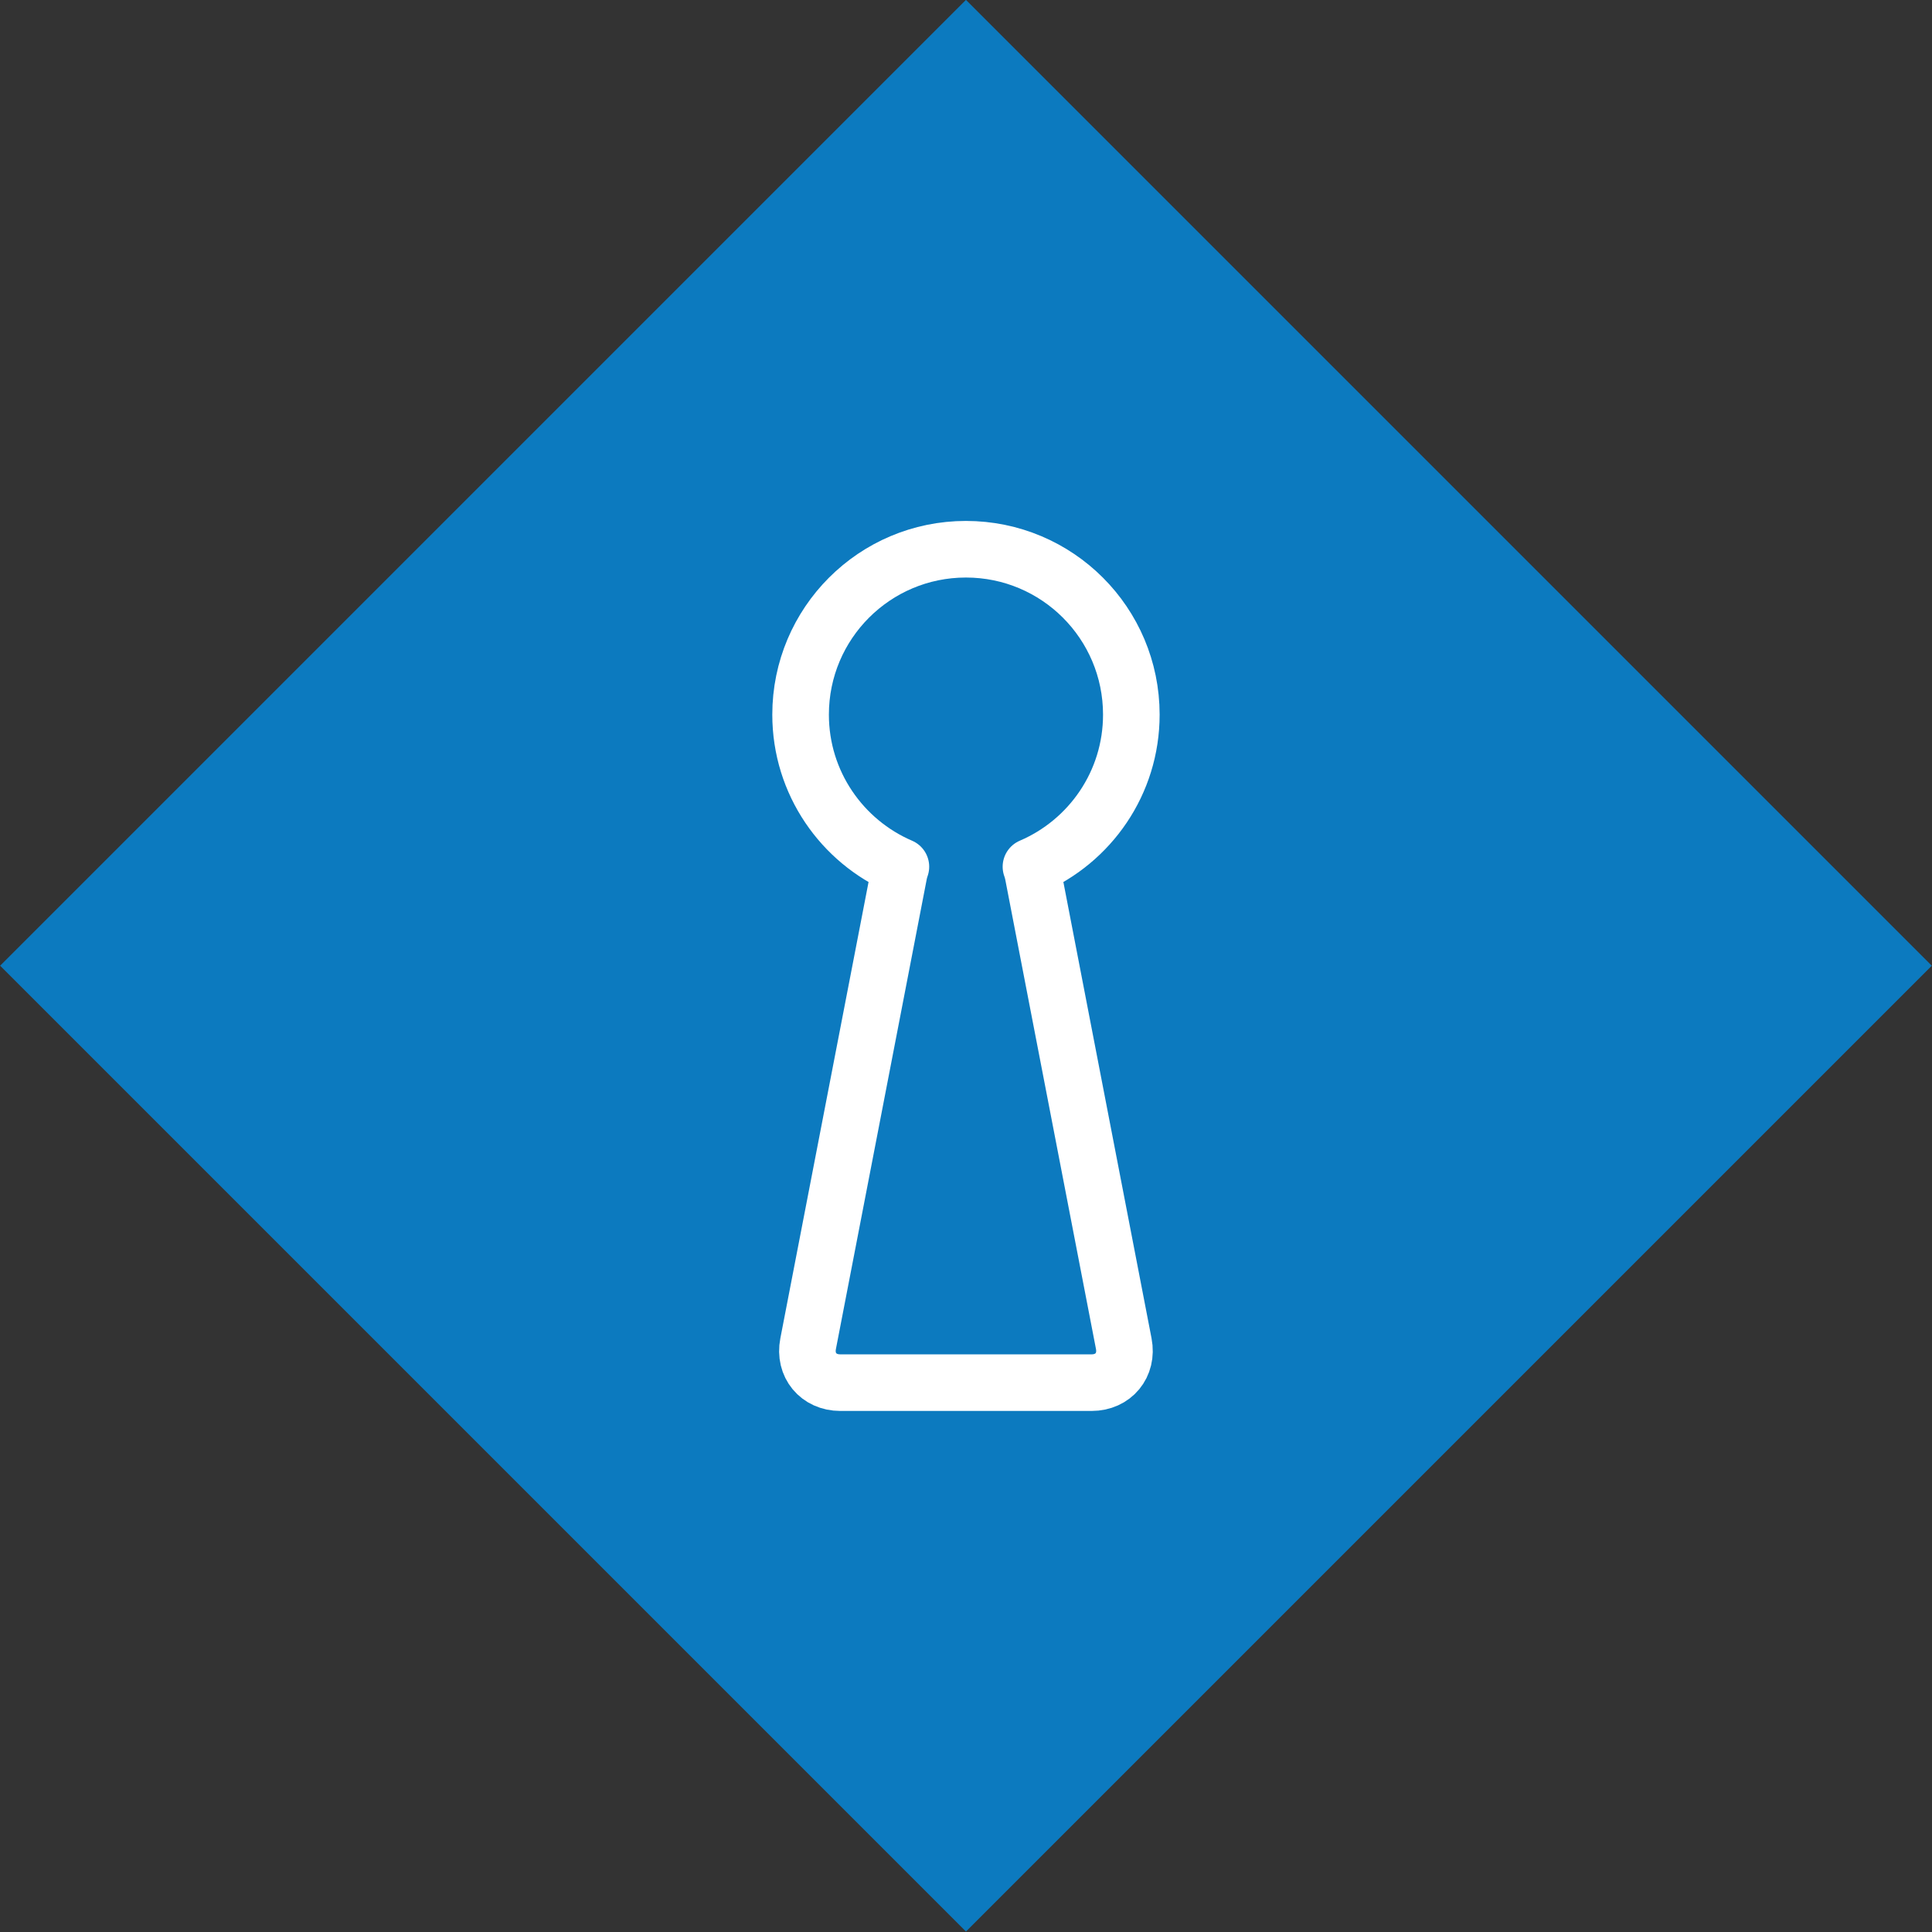
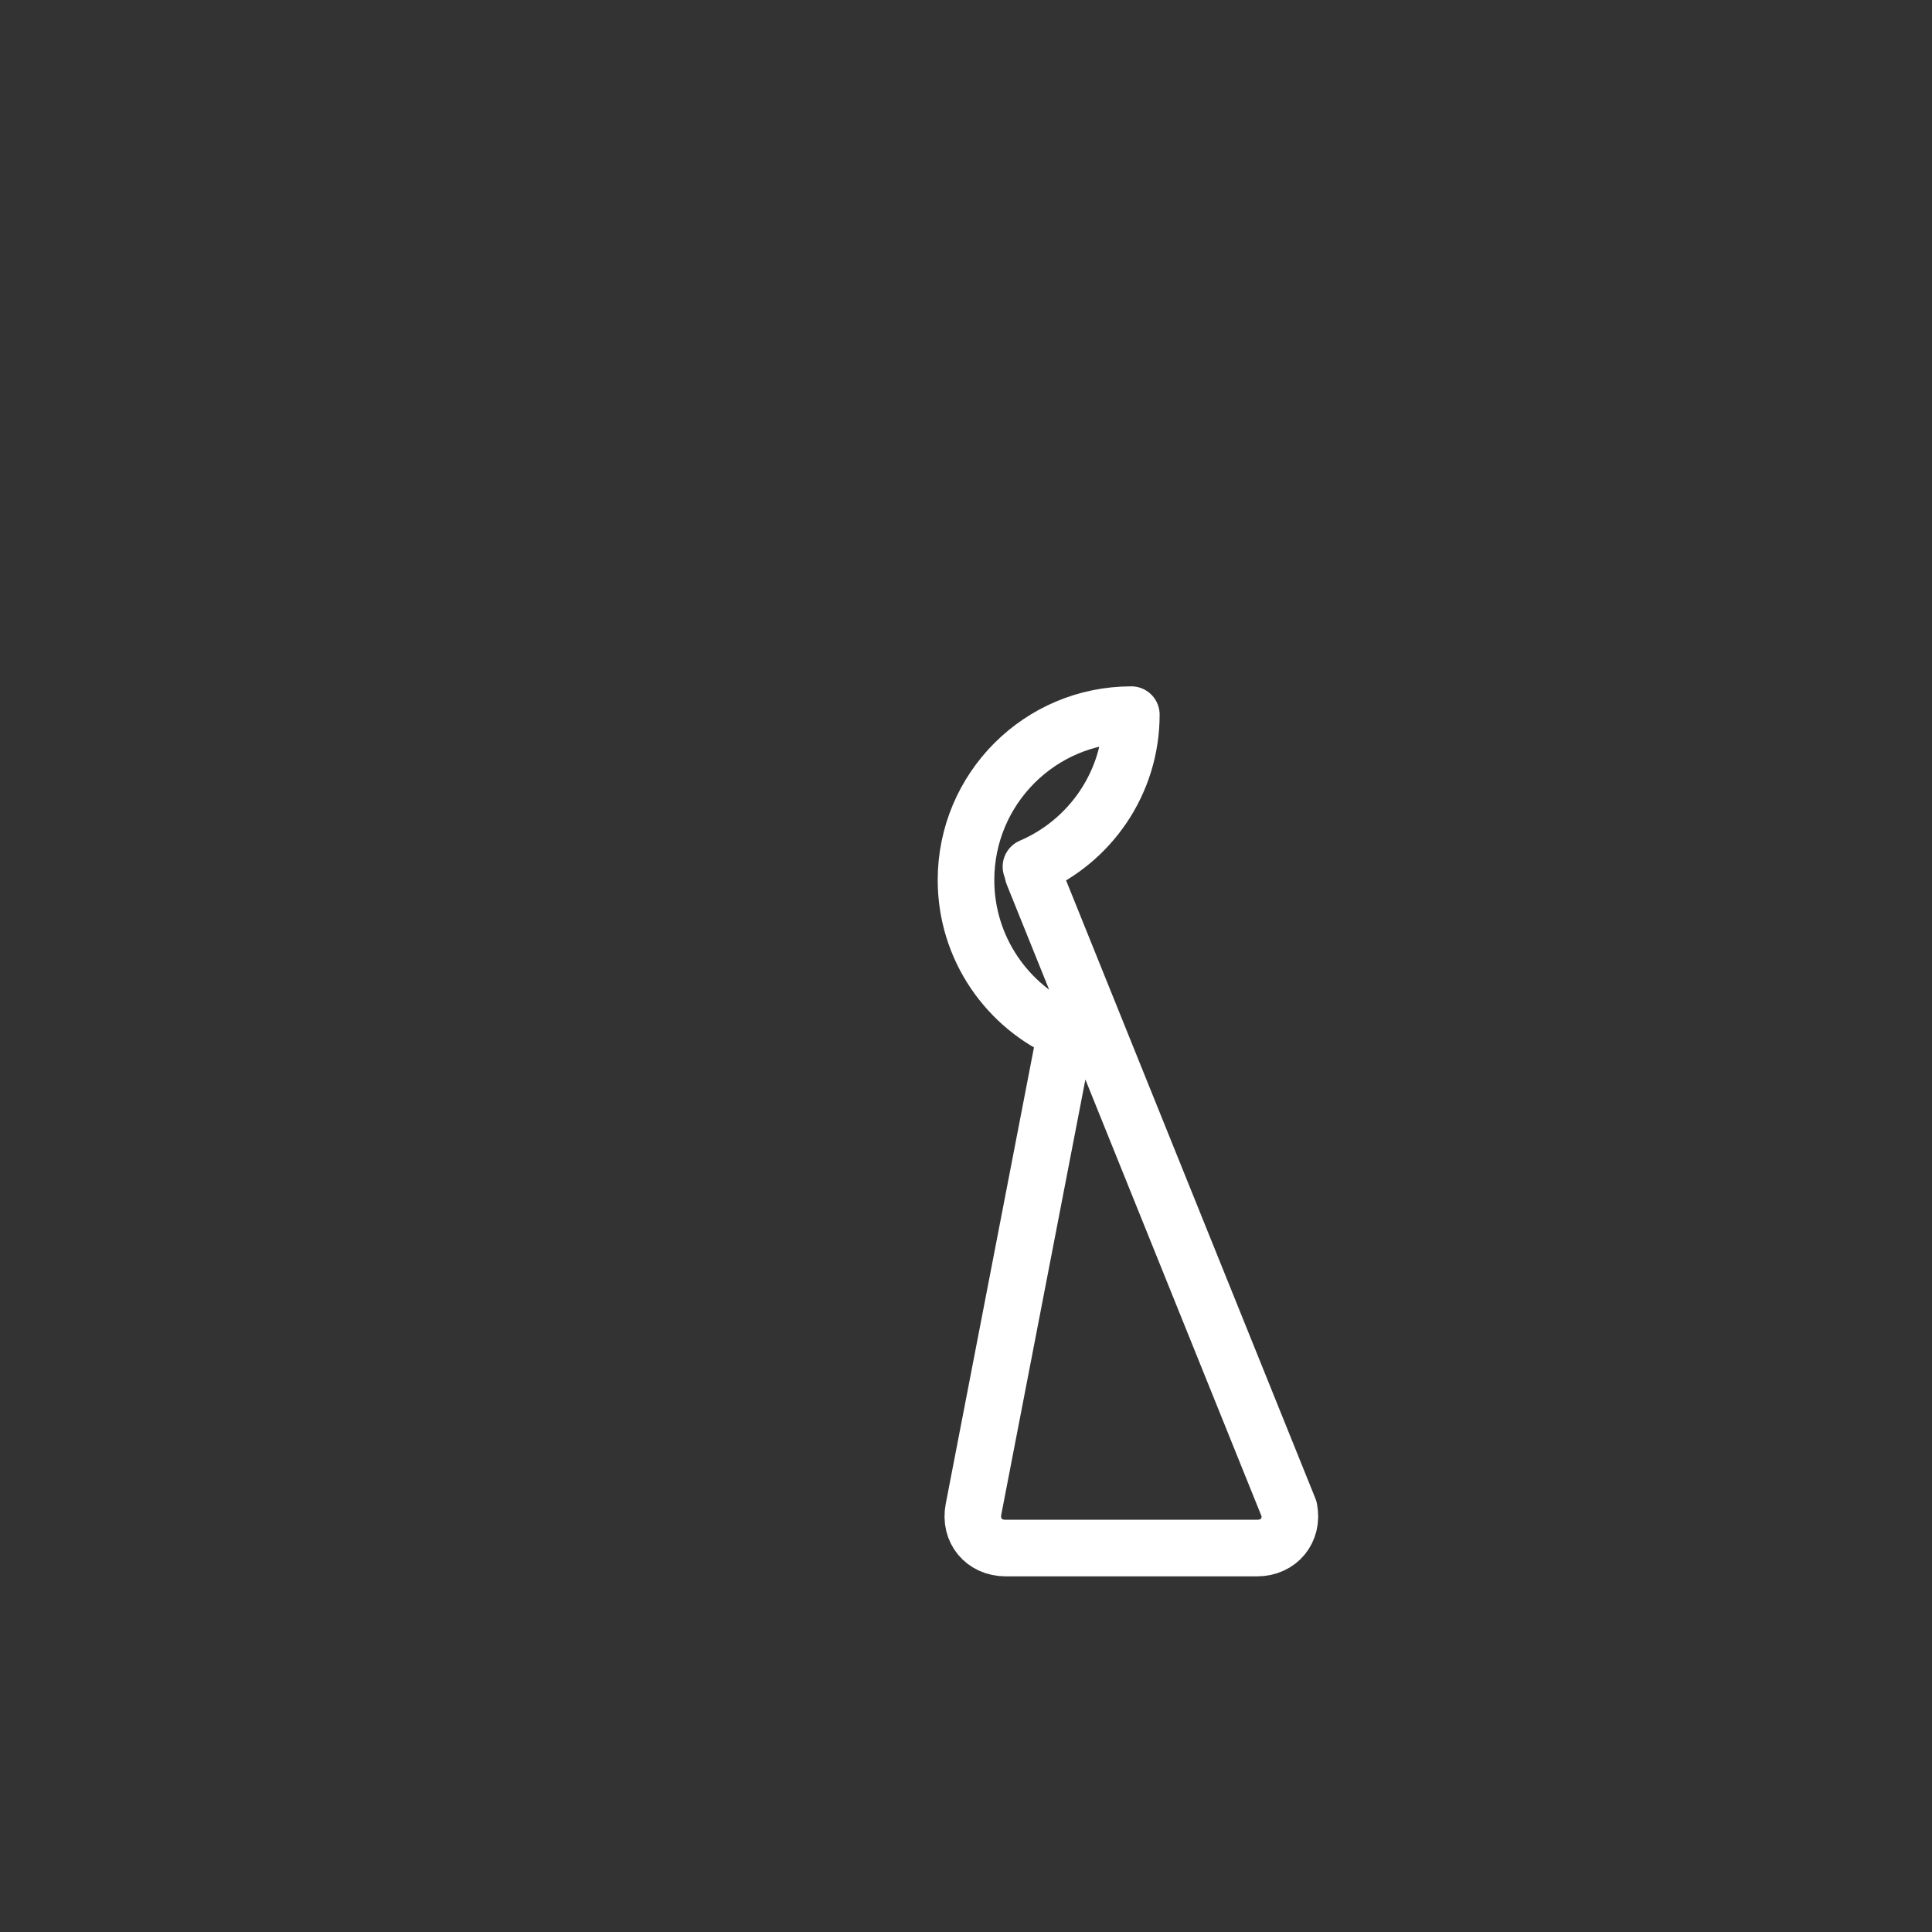
<svg xmlns="http://www.w3.org/2000/svg" version="1.1" id="Layer_1" x="0px" y="0px" width="49.5px" height="49.5px" viewBox="0 0 49.5 49.5" enable-background="new 0 0 49.5 49.5" xml:space="preserve">
  <rect x="0" y="0" width="49.5" height="49.5" fill="#333333" stroke="none" />
-   <rect x="7.249" y="7.248" transform="matrix(0.707 0.707 -0.707 0.707 24.748 -10.252)" fill="#0C7ABF" width="35.001" height="35" />
-   <path fill="none" stroke="#FFFFFF" stroke-width="1.45" stroke-linecap="round" stroke-linejoin="round" stroke-miterlimit="10" d="  M26.467,22.394c-0.014-0.066-0.031-0.129-0.053-0.188c1.512-0.647,2.572-2.147,2.572-3.896c0-2.342-1.896-4.238-4.238-4.238  c-2.34,0-4.236,1.896-4.236,4.238c0,1.748,1.061,3.248,2.57,3.896c-0.021,0.06-0.039,0.122-0.051,0.188l-2.326,12.033  c-0.107,0.549,0.264,0.998,0.824,0.998h6.439c0.559,0,0.93-0.449,0.824-0.998L26.467,22.394z" />
+   <path fill="none" stroke="#FFFFFF" stroke-width="1.45" stroke-linecap="round" stroke-linejoin="round" stroke-miterlimit="10" d="  M26.467,22.394c-0.014-0.066-0.031-0.129-0.053-0.188c1.512-0.647,2.572-2.147,2.572-3.896c-2.34,0-4.236,1.896-4.236,4.238c0,1.748,1.061,3.248,2.57,3.896c-0.021,0.06-0.039,0.122-0.051,0.188l-2.326,12.033  c-0.107,0.549,0.264,0.998,0.824,0.998h6.439c0.559,0,0.93-0.449,0.824-0.998L26.467,22.394z" />
</svg>